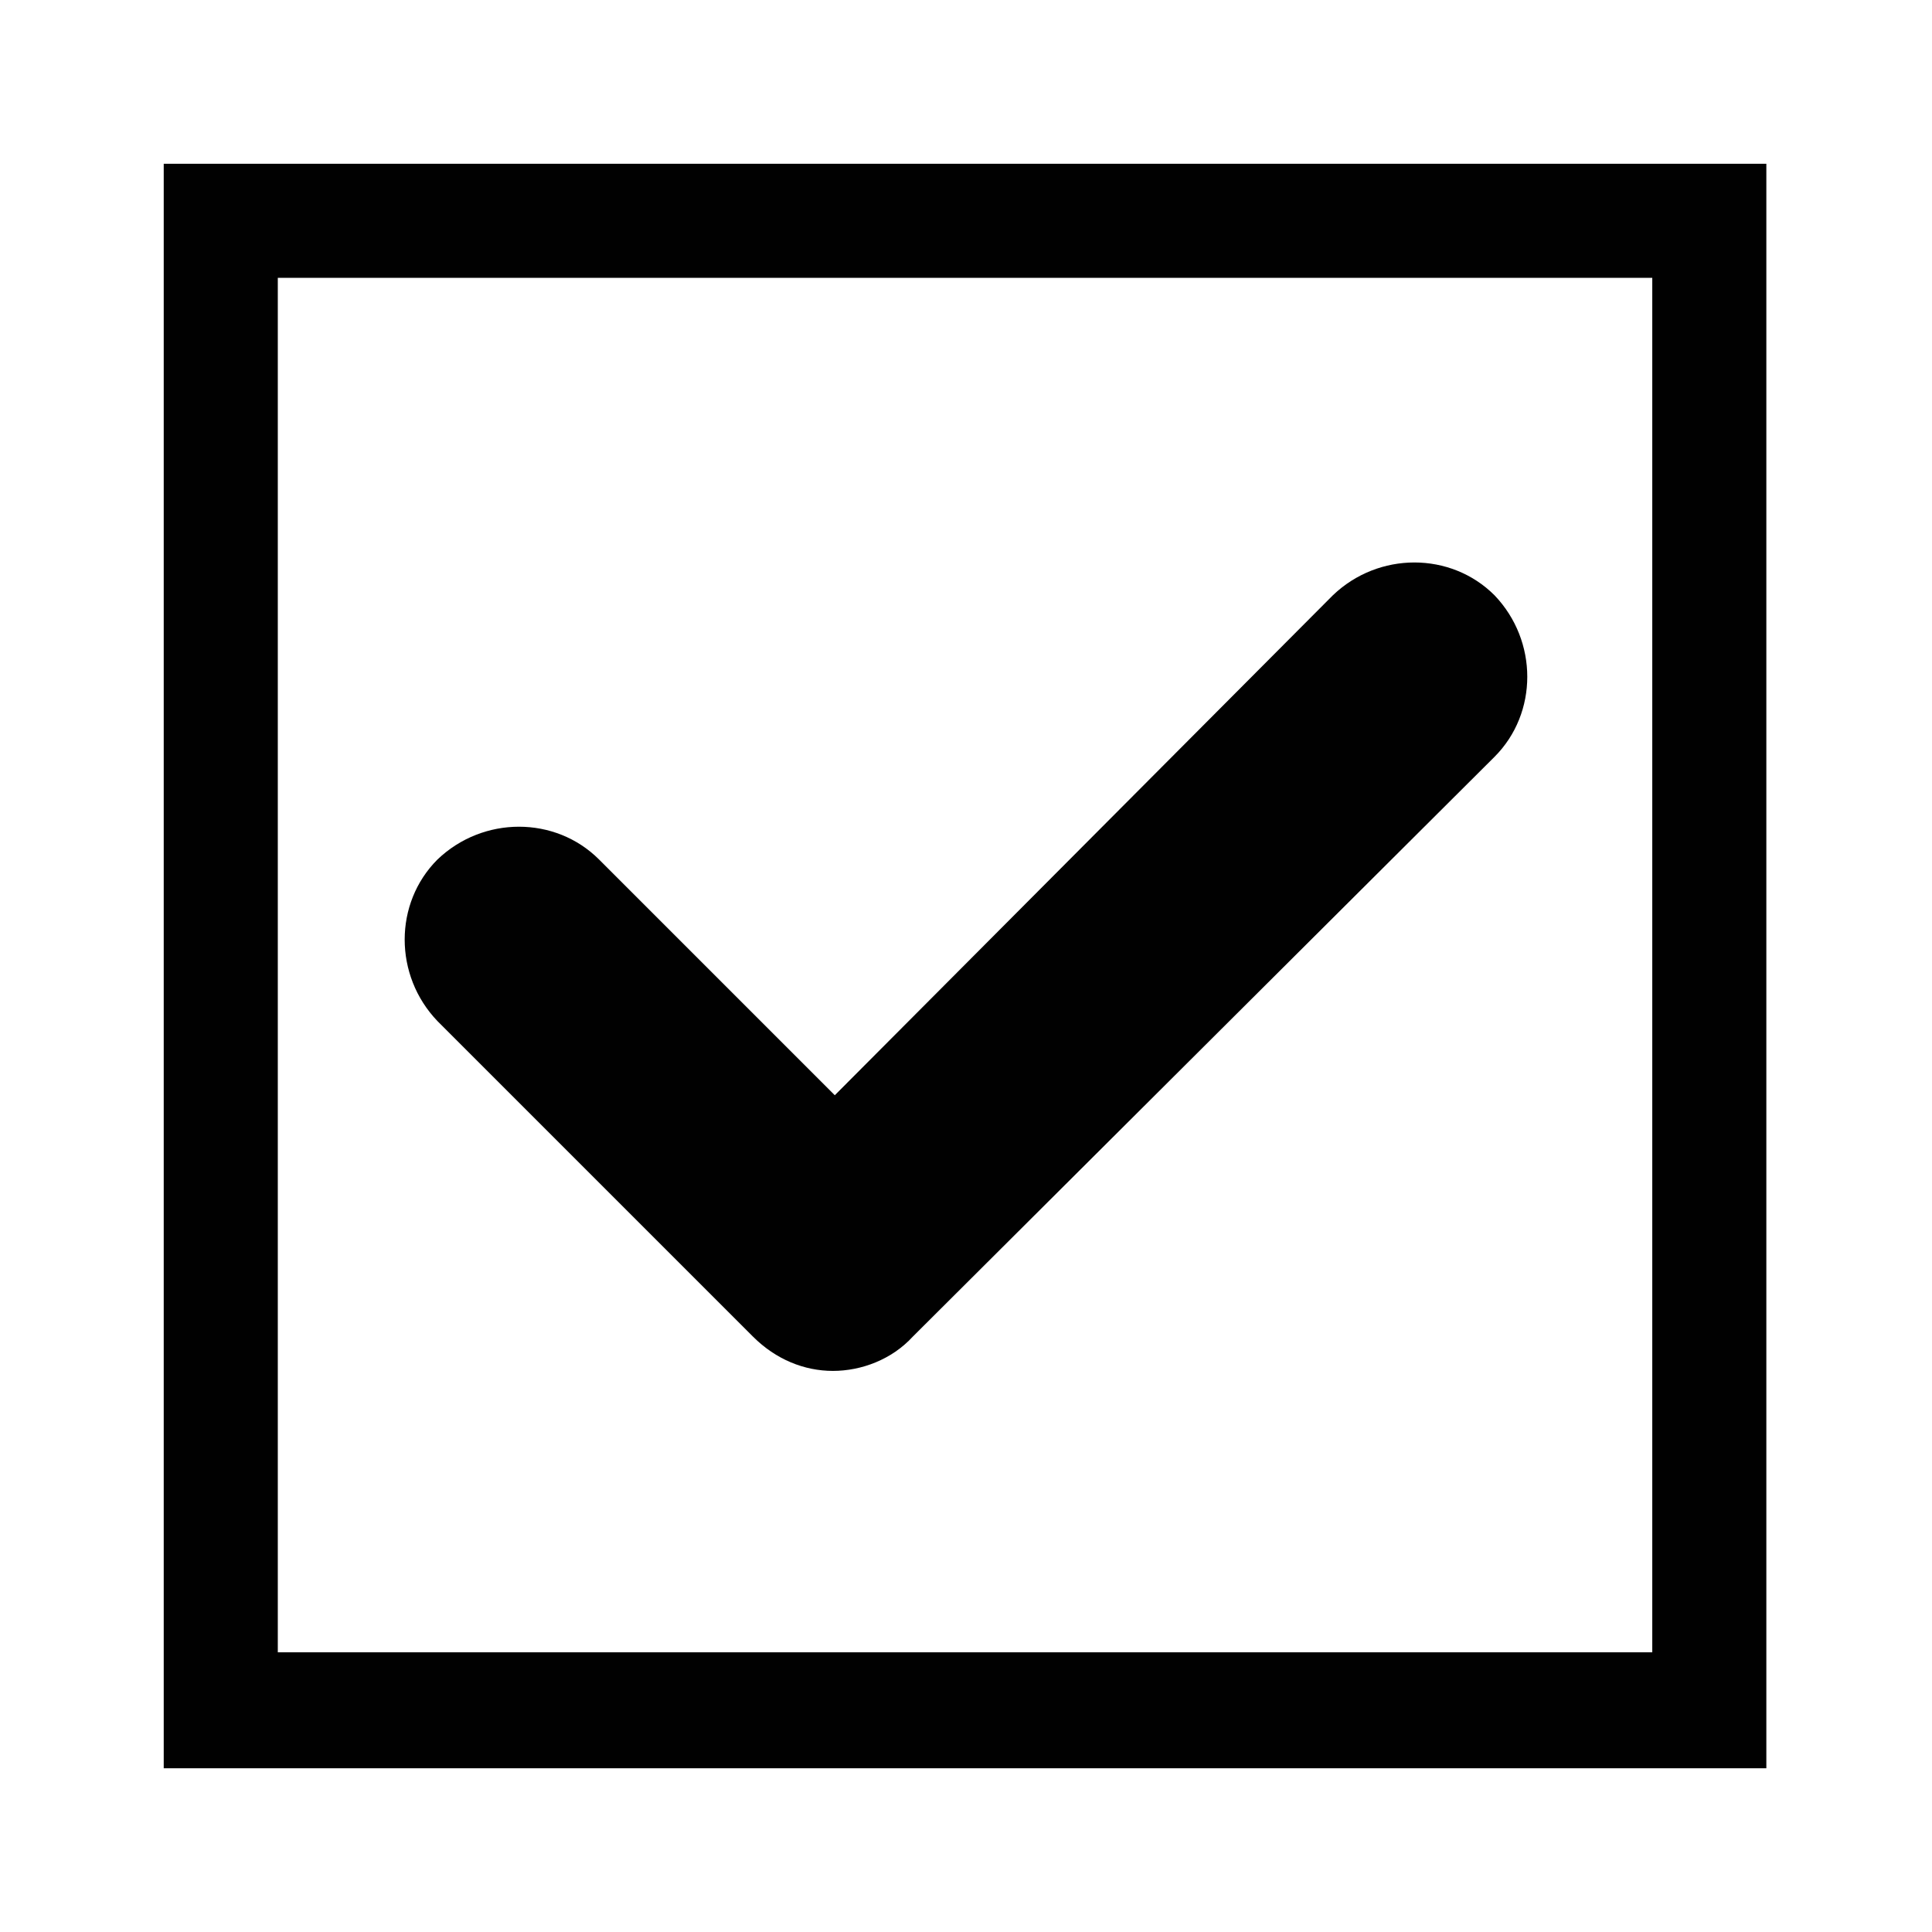
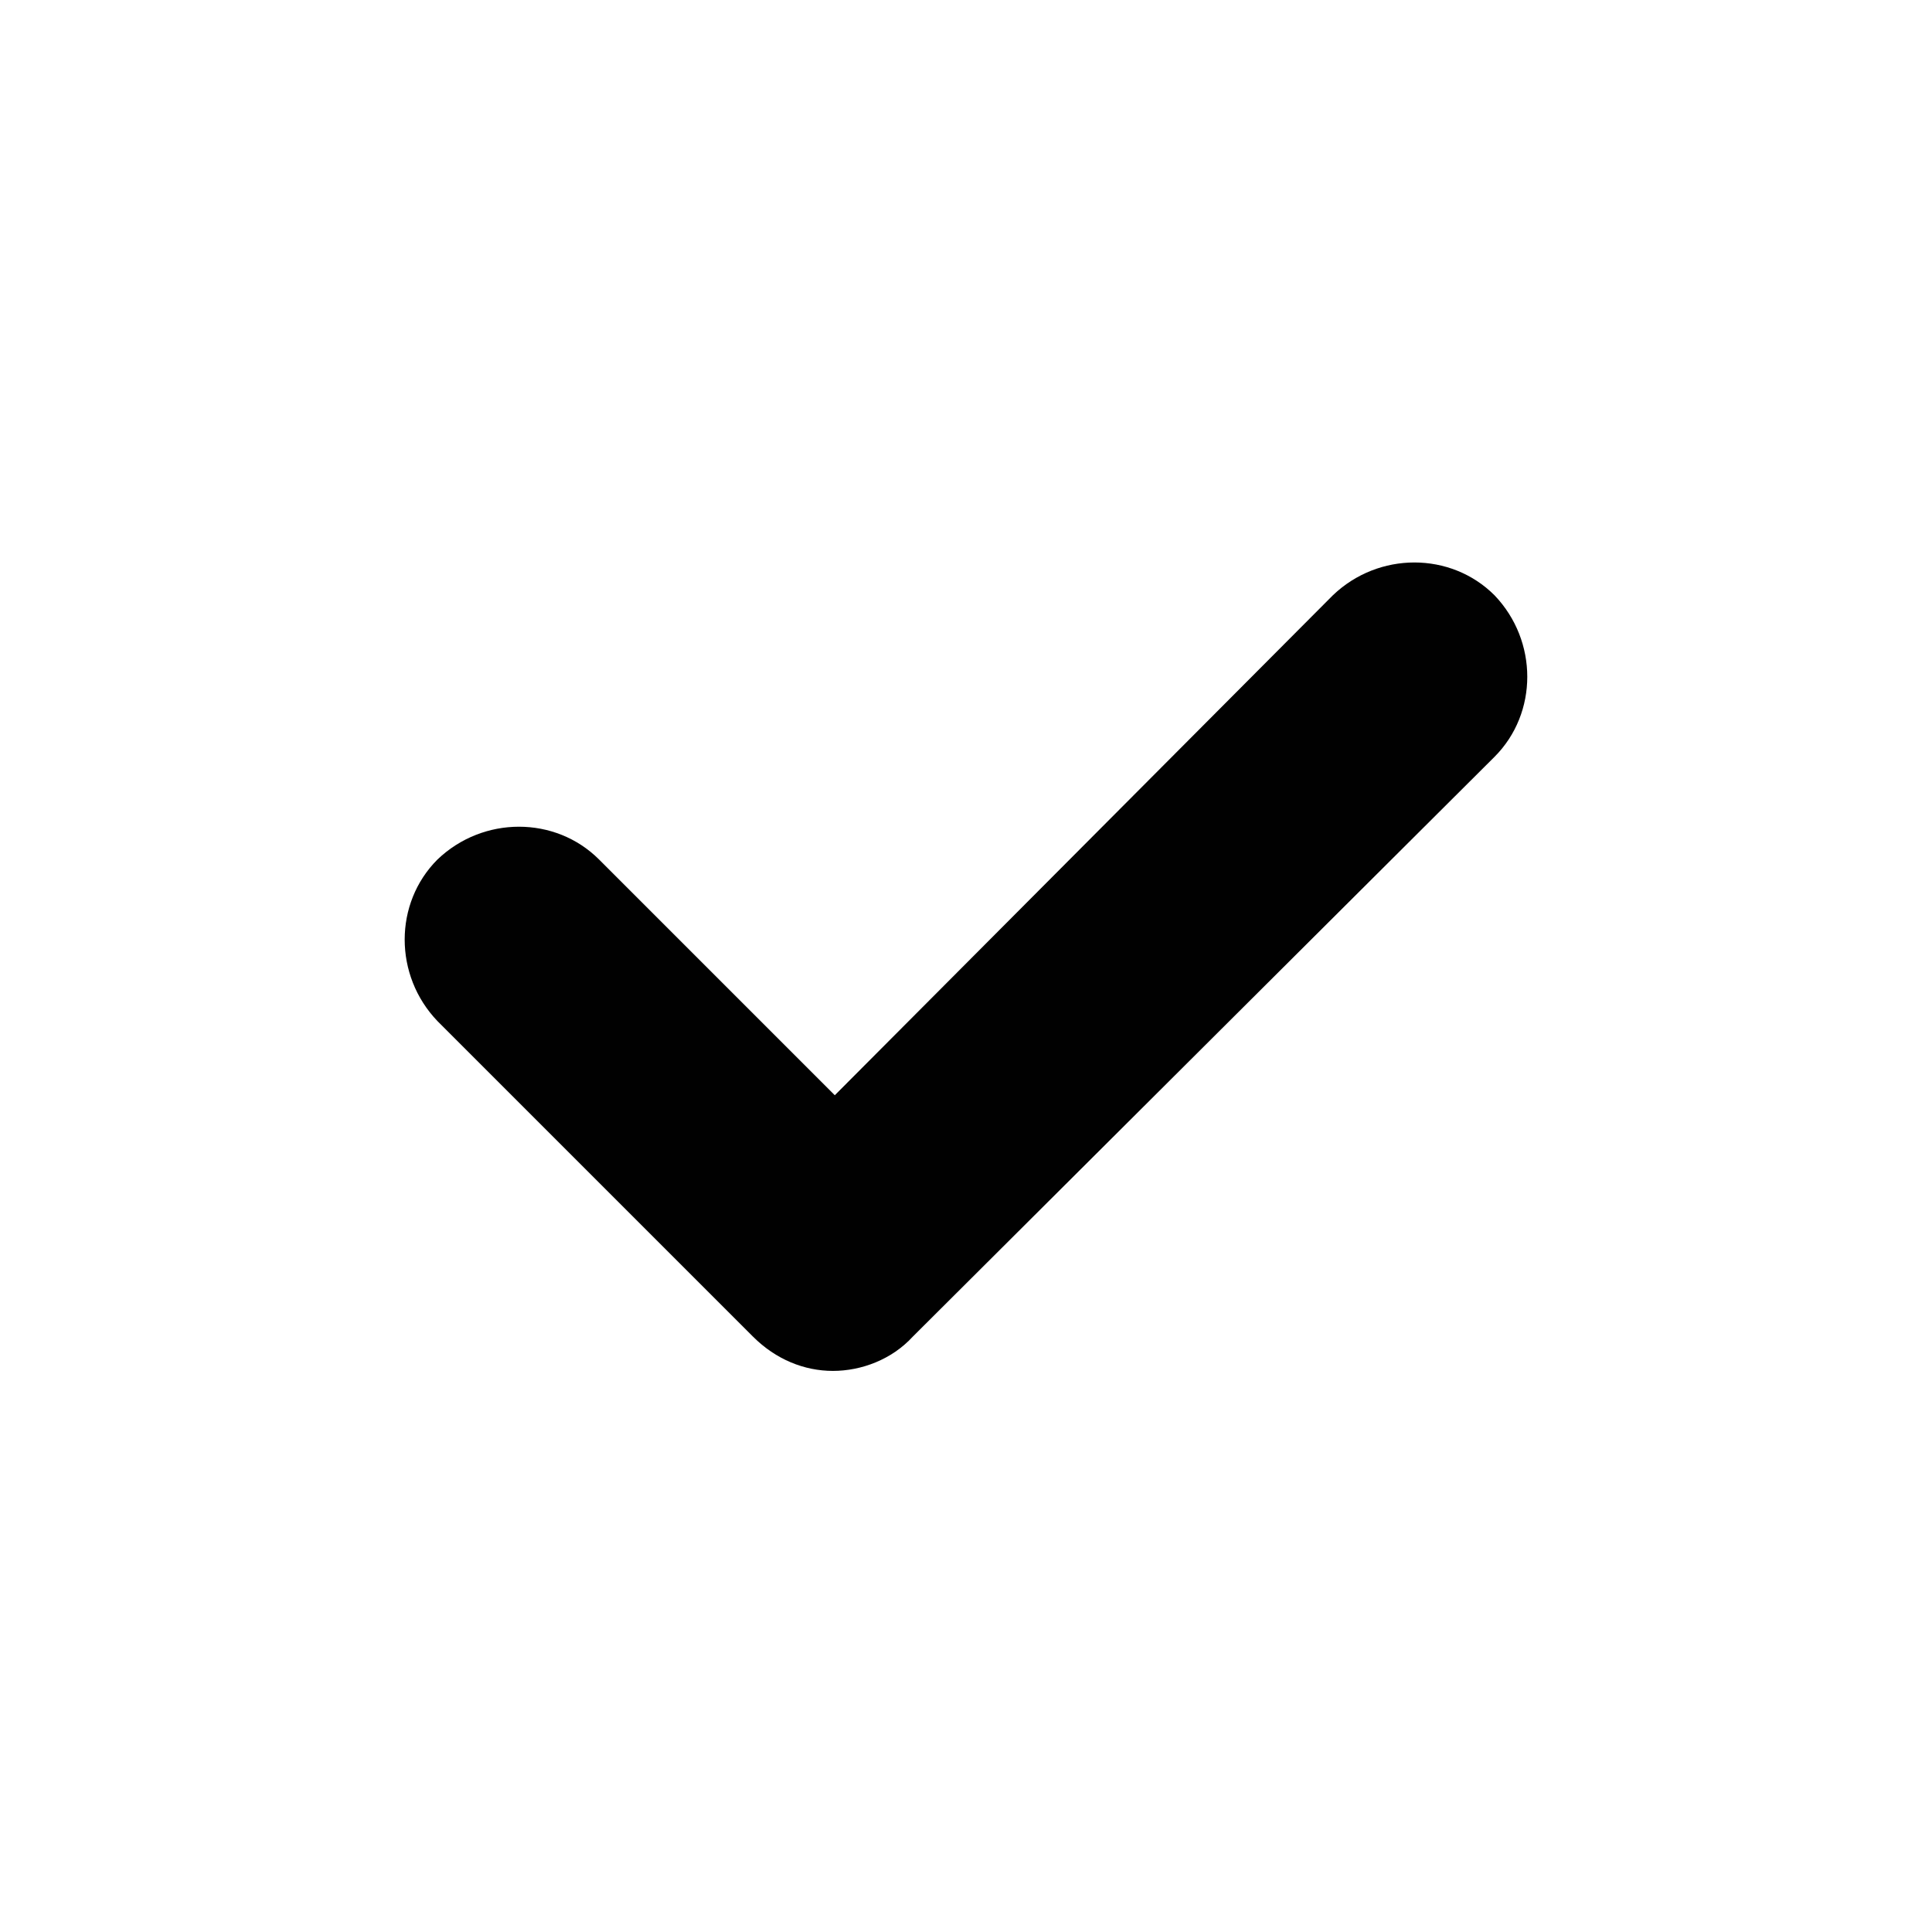
<svg xmlns="http://www.w3.org/2000/svg" width="800px" height="800px" version="1.1" viewBox="144 144 512 512">
  <g fill="#010101">
-     <path d="m187.39 612.61h424.71v-425.21h-424.71zm30.23-394.98h364.25v364.25h-364.25z" />
    <path d="m497.23 301.75-132 132.5-62.473-62.473c-11.586-11.586-30.73-11.586-42.824 0-11.586 11.586-11.586 30.73 0 42.824l83.633 83.633c6.047 6.047 13.602 9.07 21.16 9.07 7.559 0 15.617-3.023 21.16-9.07l154.17-153.66c11.586-11.586 11.586-30.73 0-42.824-11.59-11.586-30.734-11.586-42.824 0z" />
  </g>
</svg>